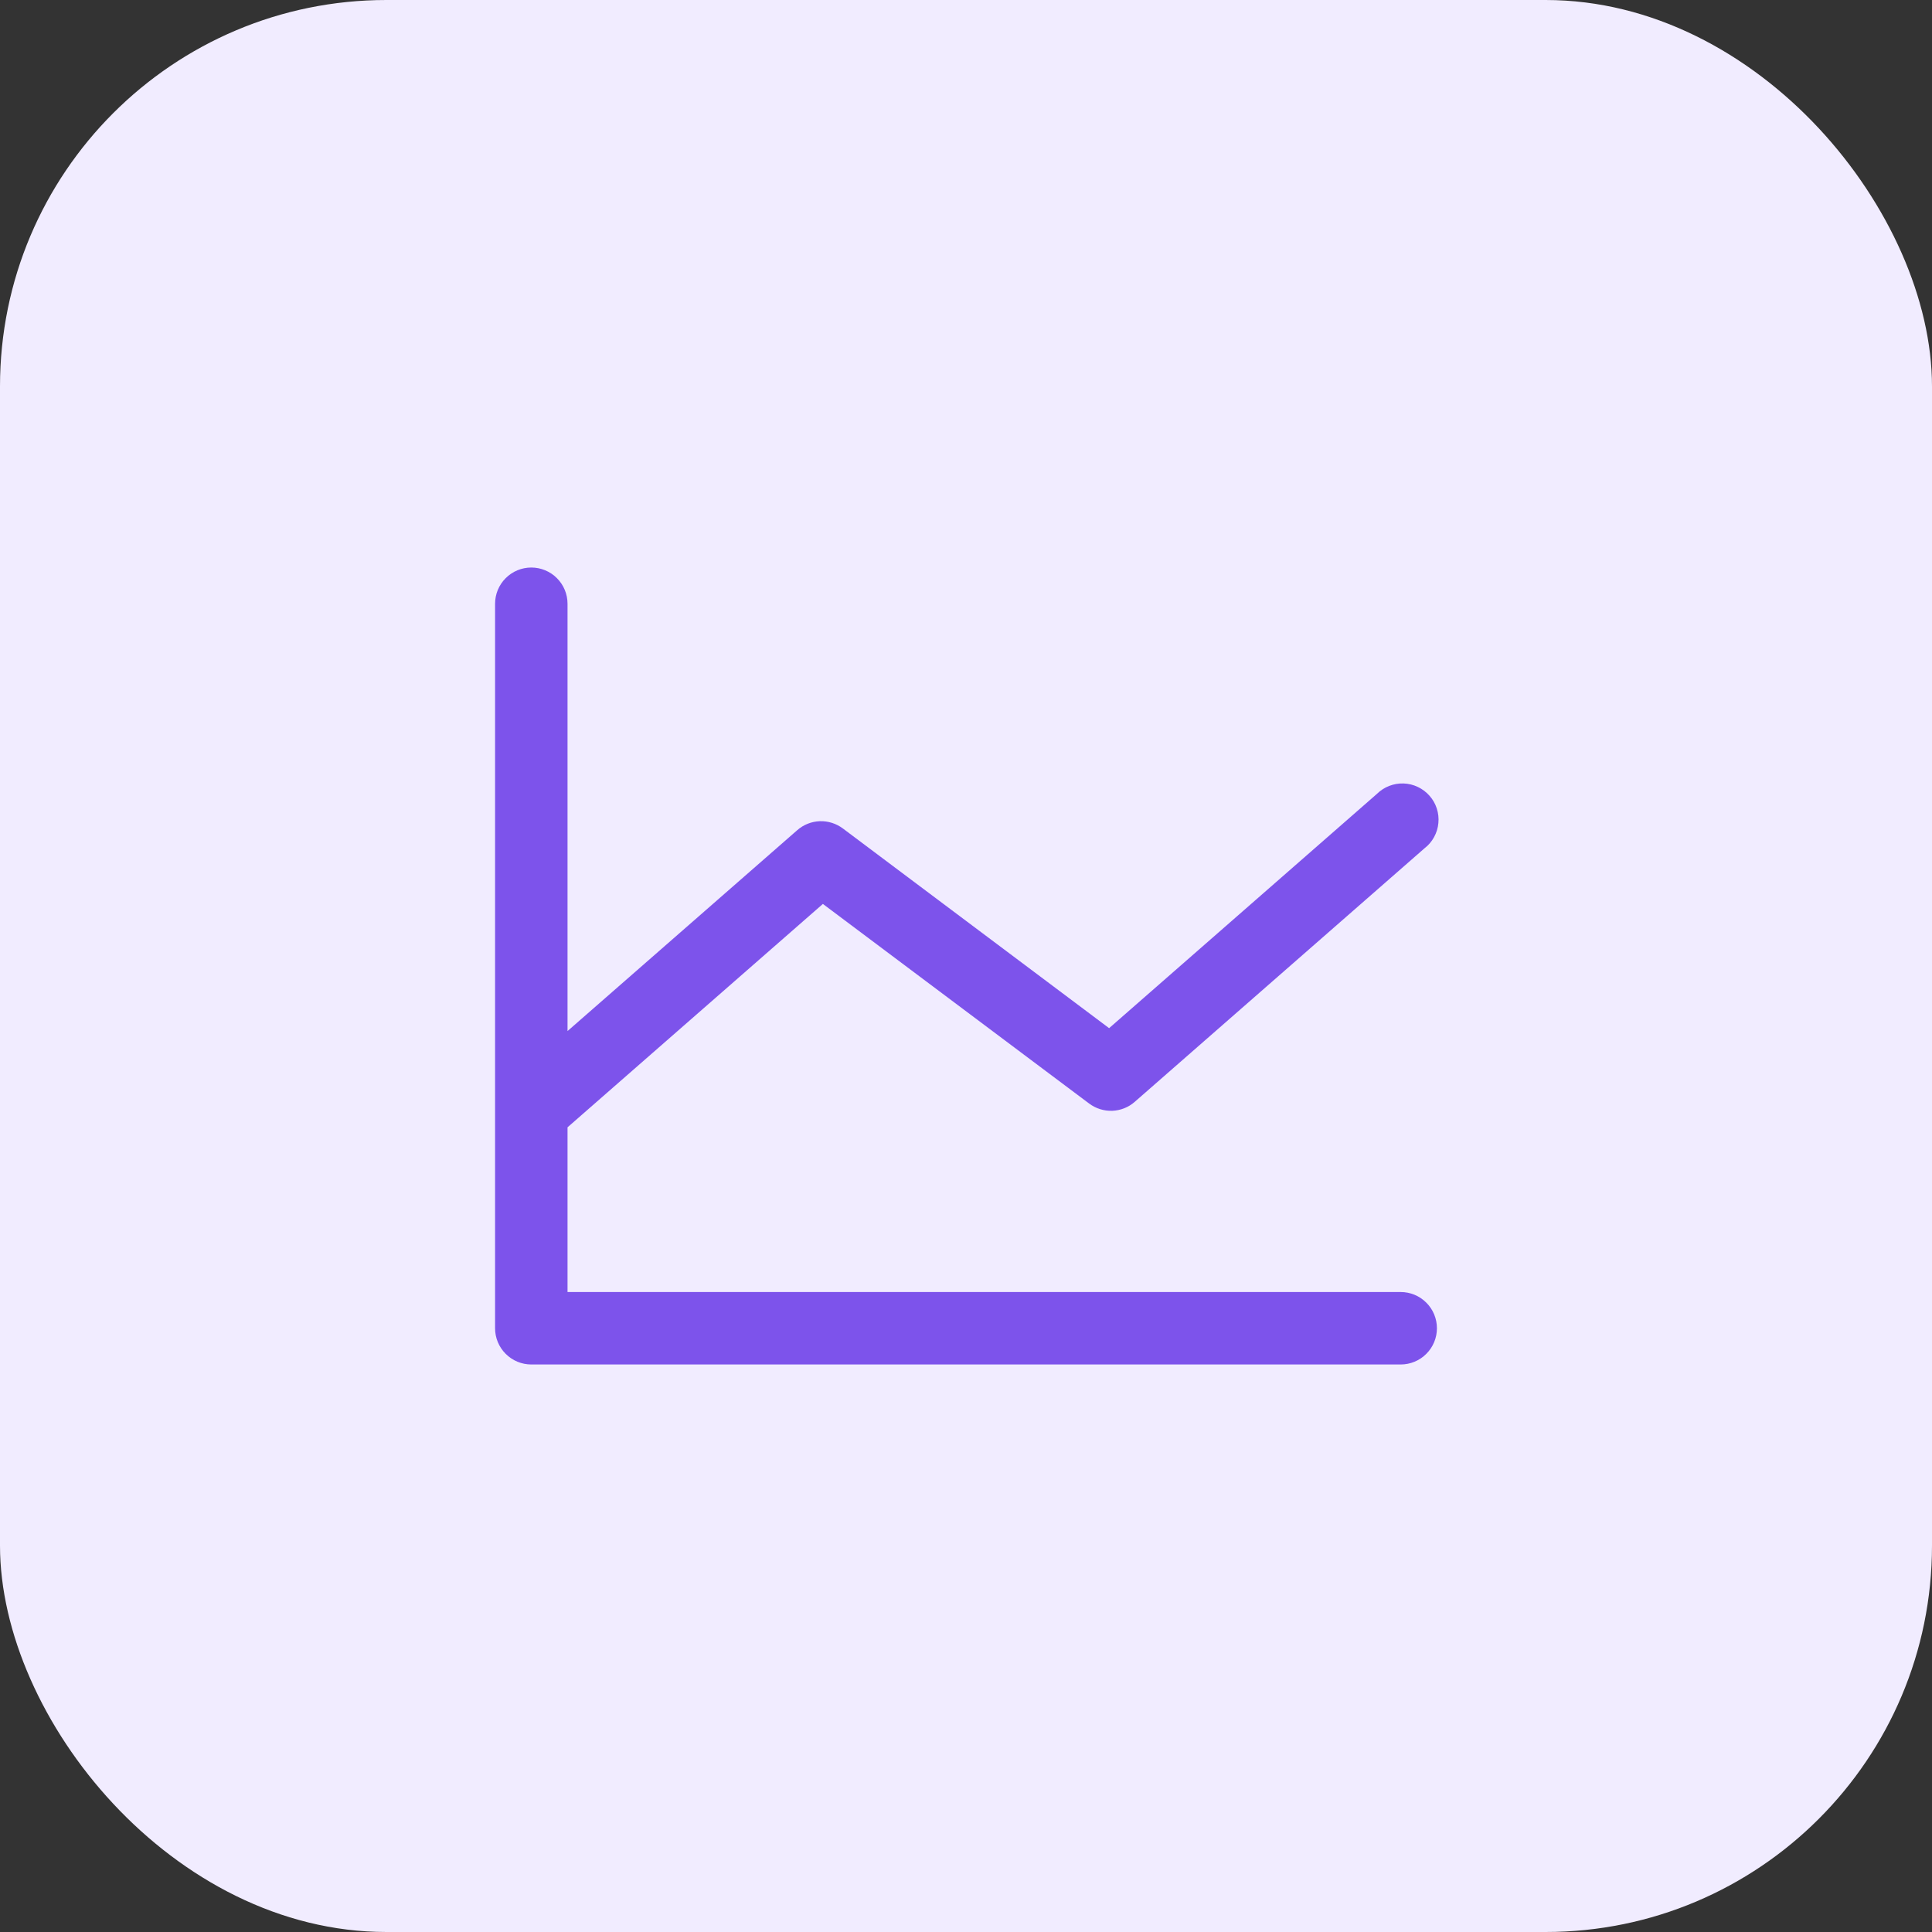
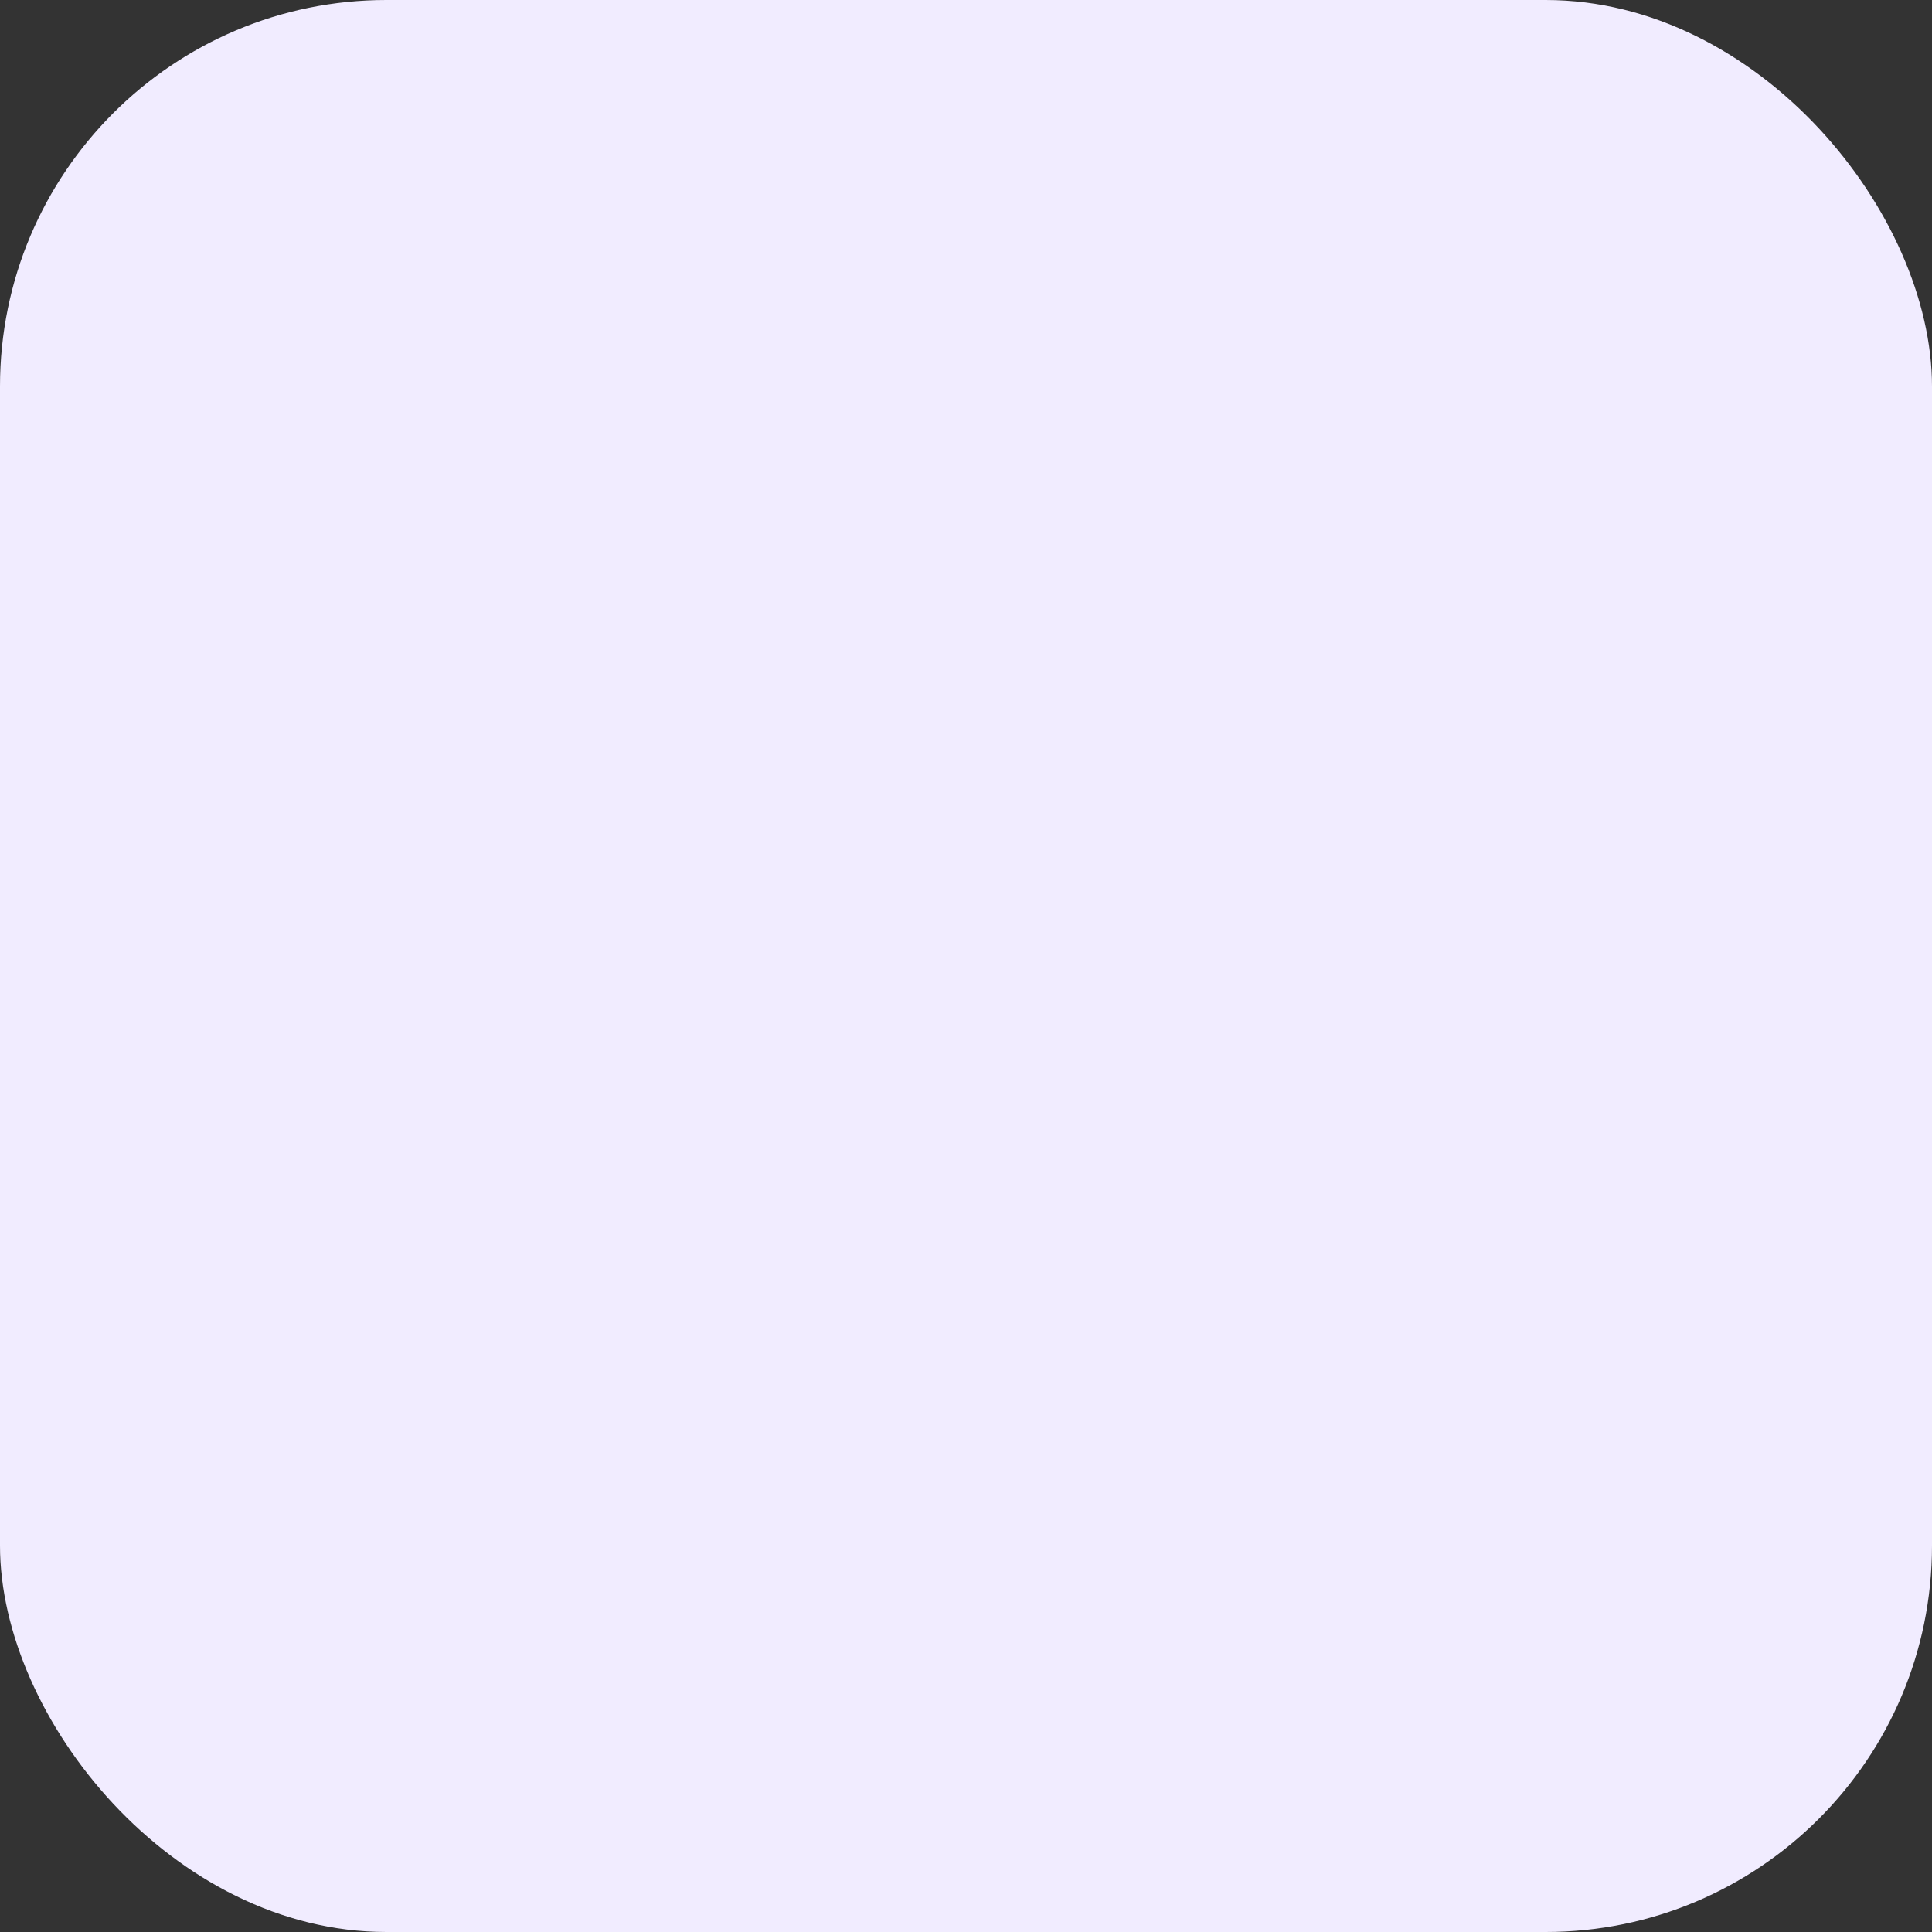
<svg xmlns="http://www.w3.org/2000/svg" width="40" height="40" viewBox="0 0 40 40" fill="none">
  <rect x="0" y="0" width="40" height="40" fill="#333333" stroke="none" />
  <rect width="40" height="40" rx="8" fill="#F1ECFF" />
-   <path d="M29.75 27.5C29.75 27.699 29.671 27.89 29.53 28.03C29.39 28.171 29.199 28.25 29 28.25H11C10.801 28.25 10.61 28.171 10.47 28.03C10.329 27.89 10.25 27.699 10.25 27.5V12.5C10.25 12.301 10.329 12.11 10.47 11.97C10.61 11.829 10.801 11.75 11 11.75C11.199 11.75 11.39 11.829 11.53 11.97C11.671 12.11 11.75 12.301 11.75 12.5V21.347L16.506 17.188C16.635 17.074 16.8 17.009 16.972 17.002C17.143 16.996 17.312 17.049 17.45 17.152L22.963 21.287L28.506 16.438C28.579 16.366 28.665 16.309 28.761 16.272C28.856 16.235 28.957 16.217 29.06 16.221C29.162 16.224 29.262 16.249 29.355 16.293C29.447 16.337 29.53 16.399 29.597 16.476C29.665 16.552 29.716 16.642 29.747 16.739C29.779 16.837 29.79 16.939 29.78 17.041C29.771 17.143 29.74 17.242 29.691 17.331C29.642 17.421 29.575 17.5 29.494 17.562L23.494 22.812C23.365 22.926 23.2 22.991 23.028 22.998C22.857 23.004 22.688 22.951 22.55 22.848L17.037 18.715L11.75 23.34V26.75H29C29.199 26.75 29.39 26.829 29.53 26.97C29.671 27.11 29.75 27.301 29.75 27.5Z" fill="#7D53EB" />
</svg>